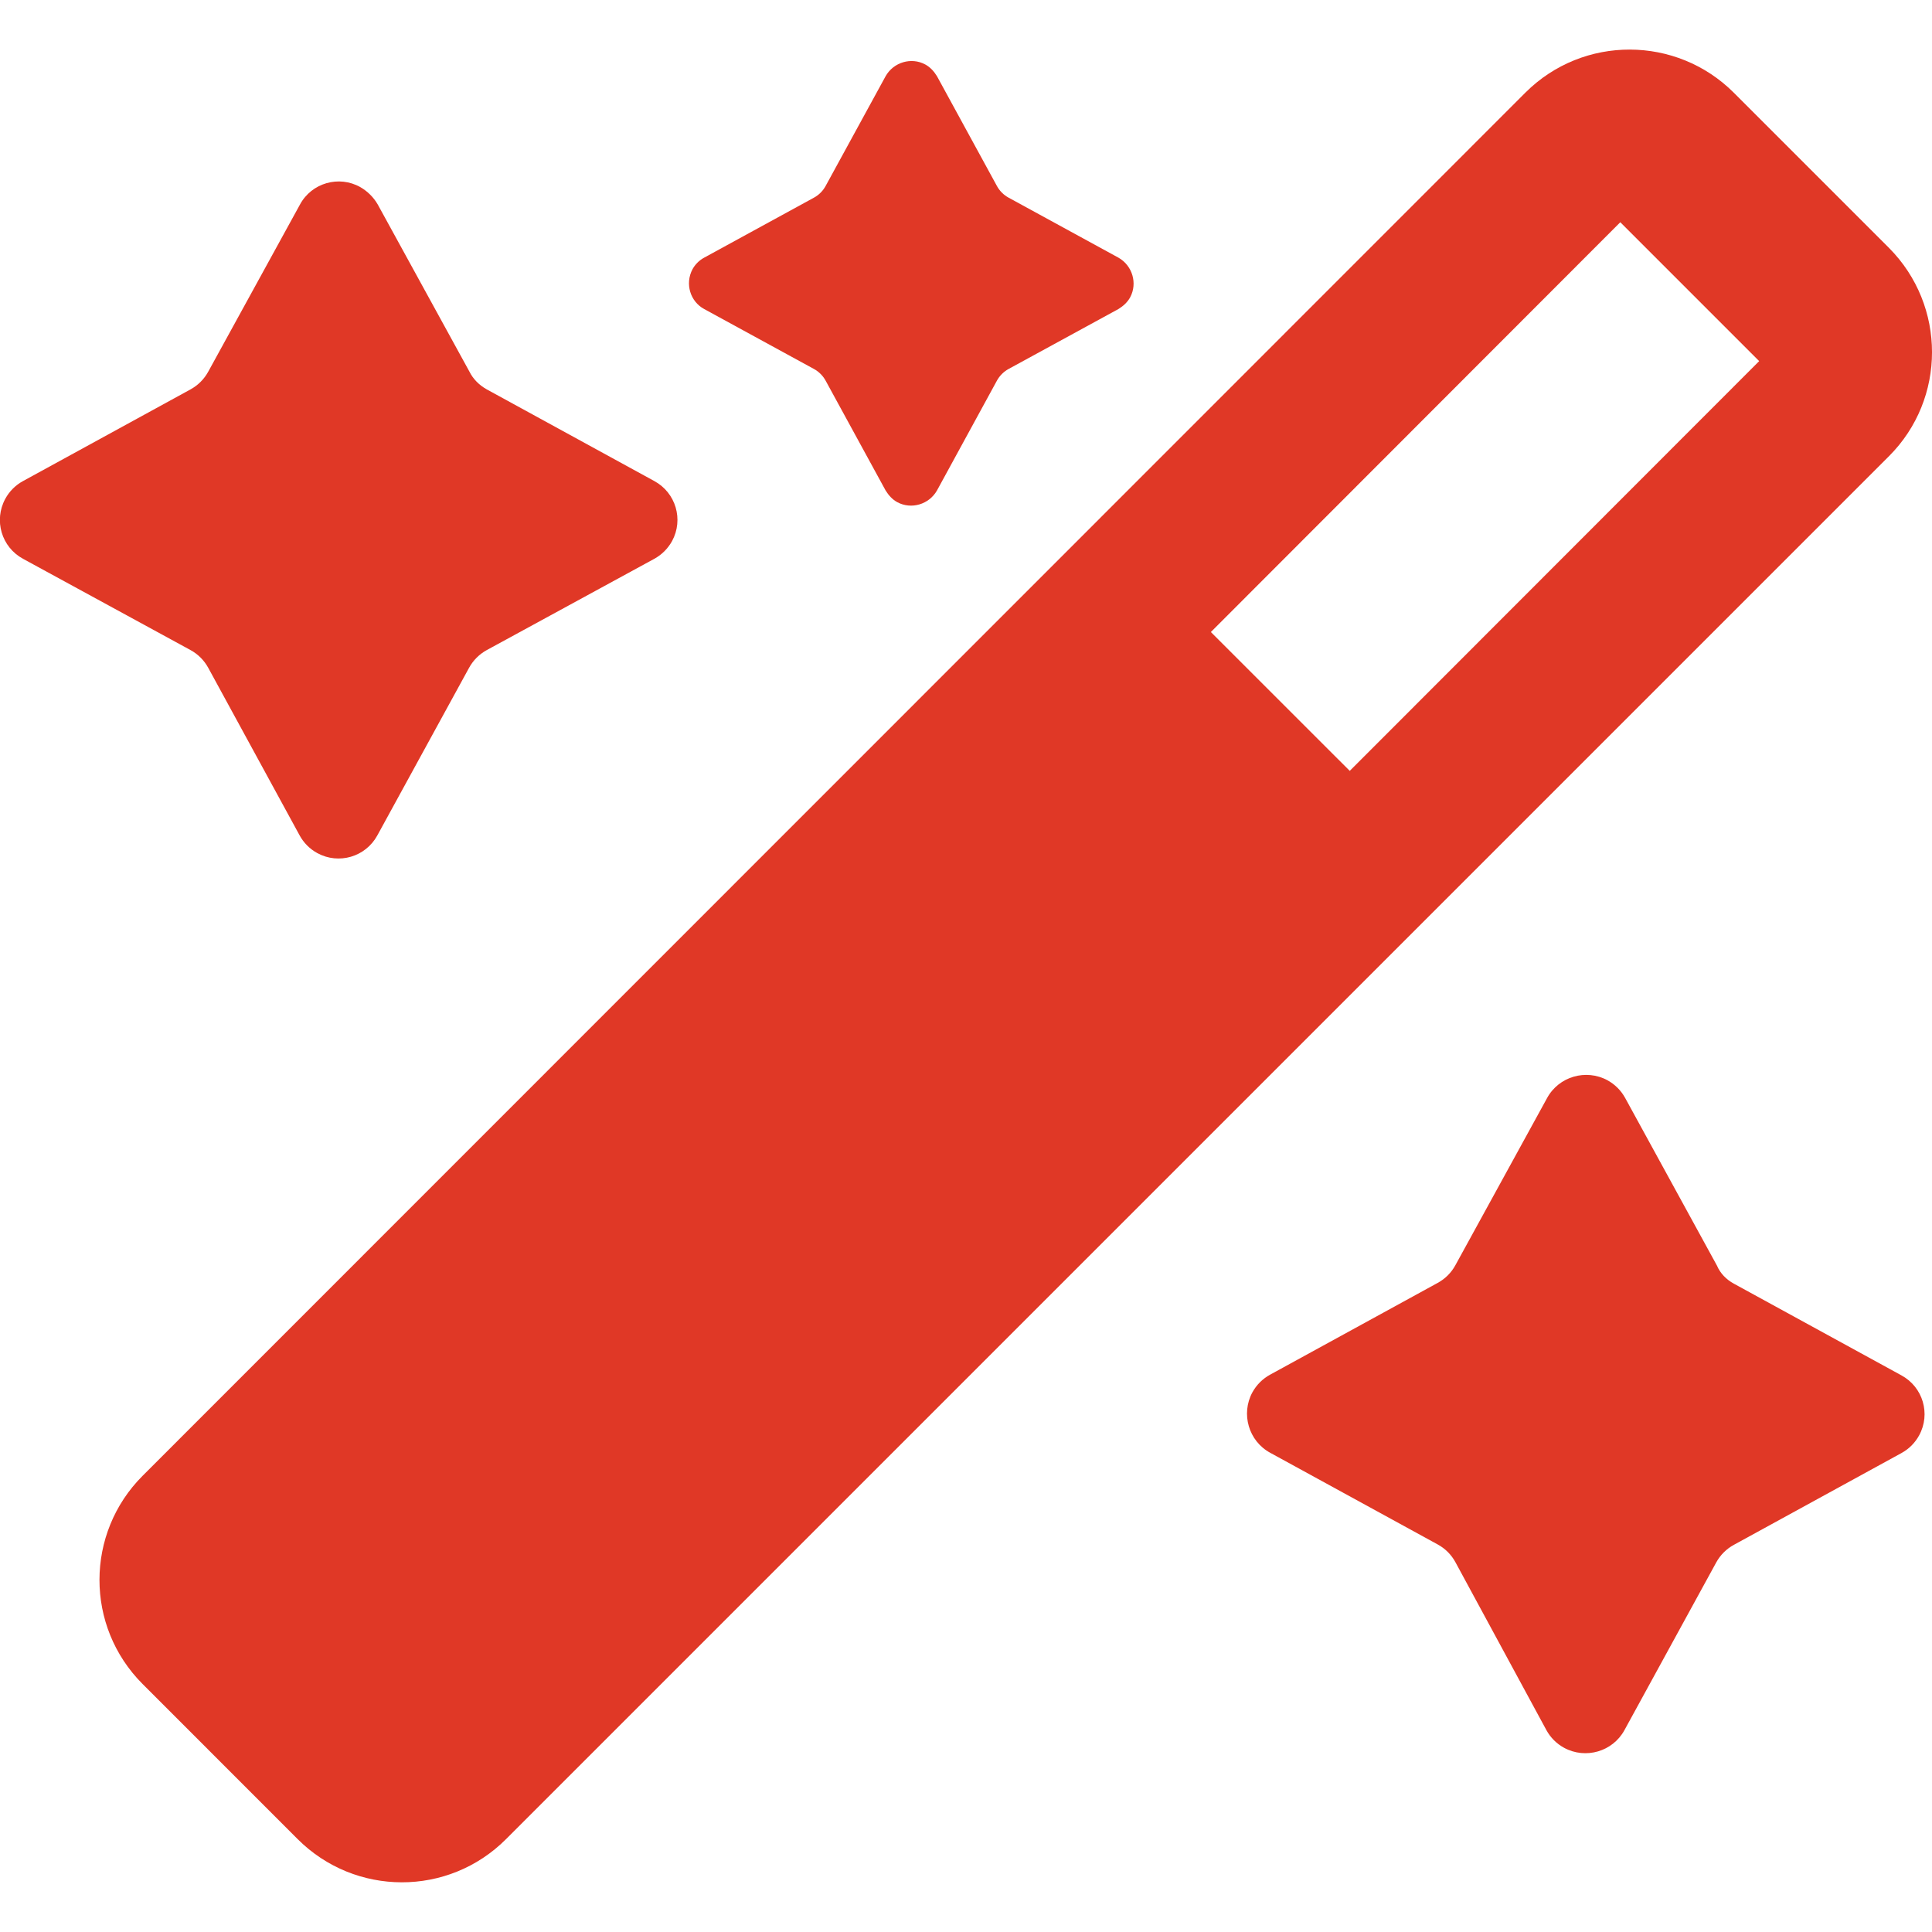
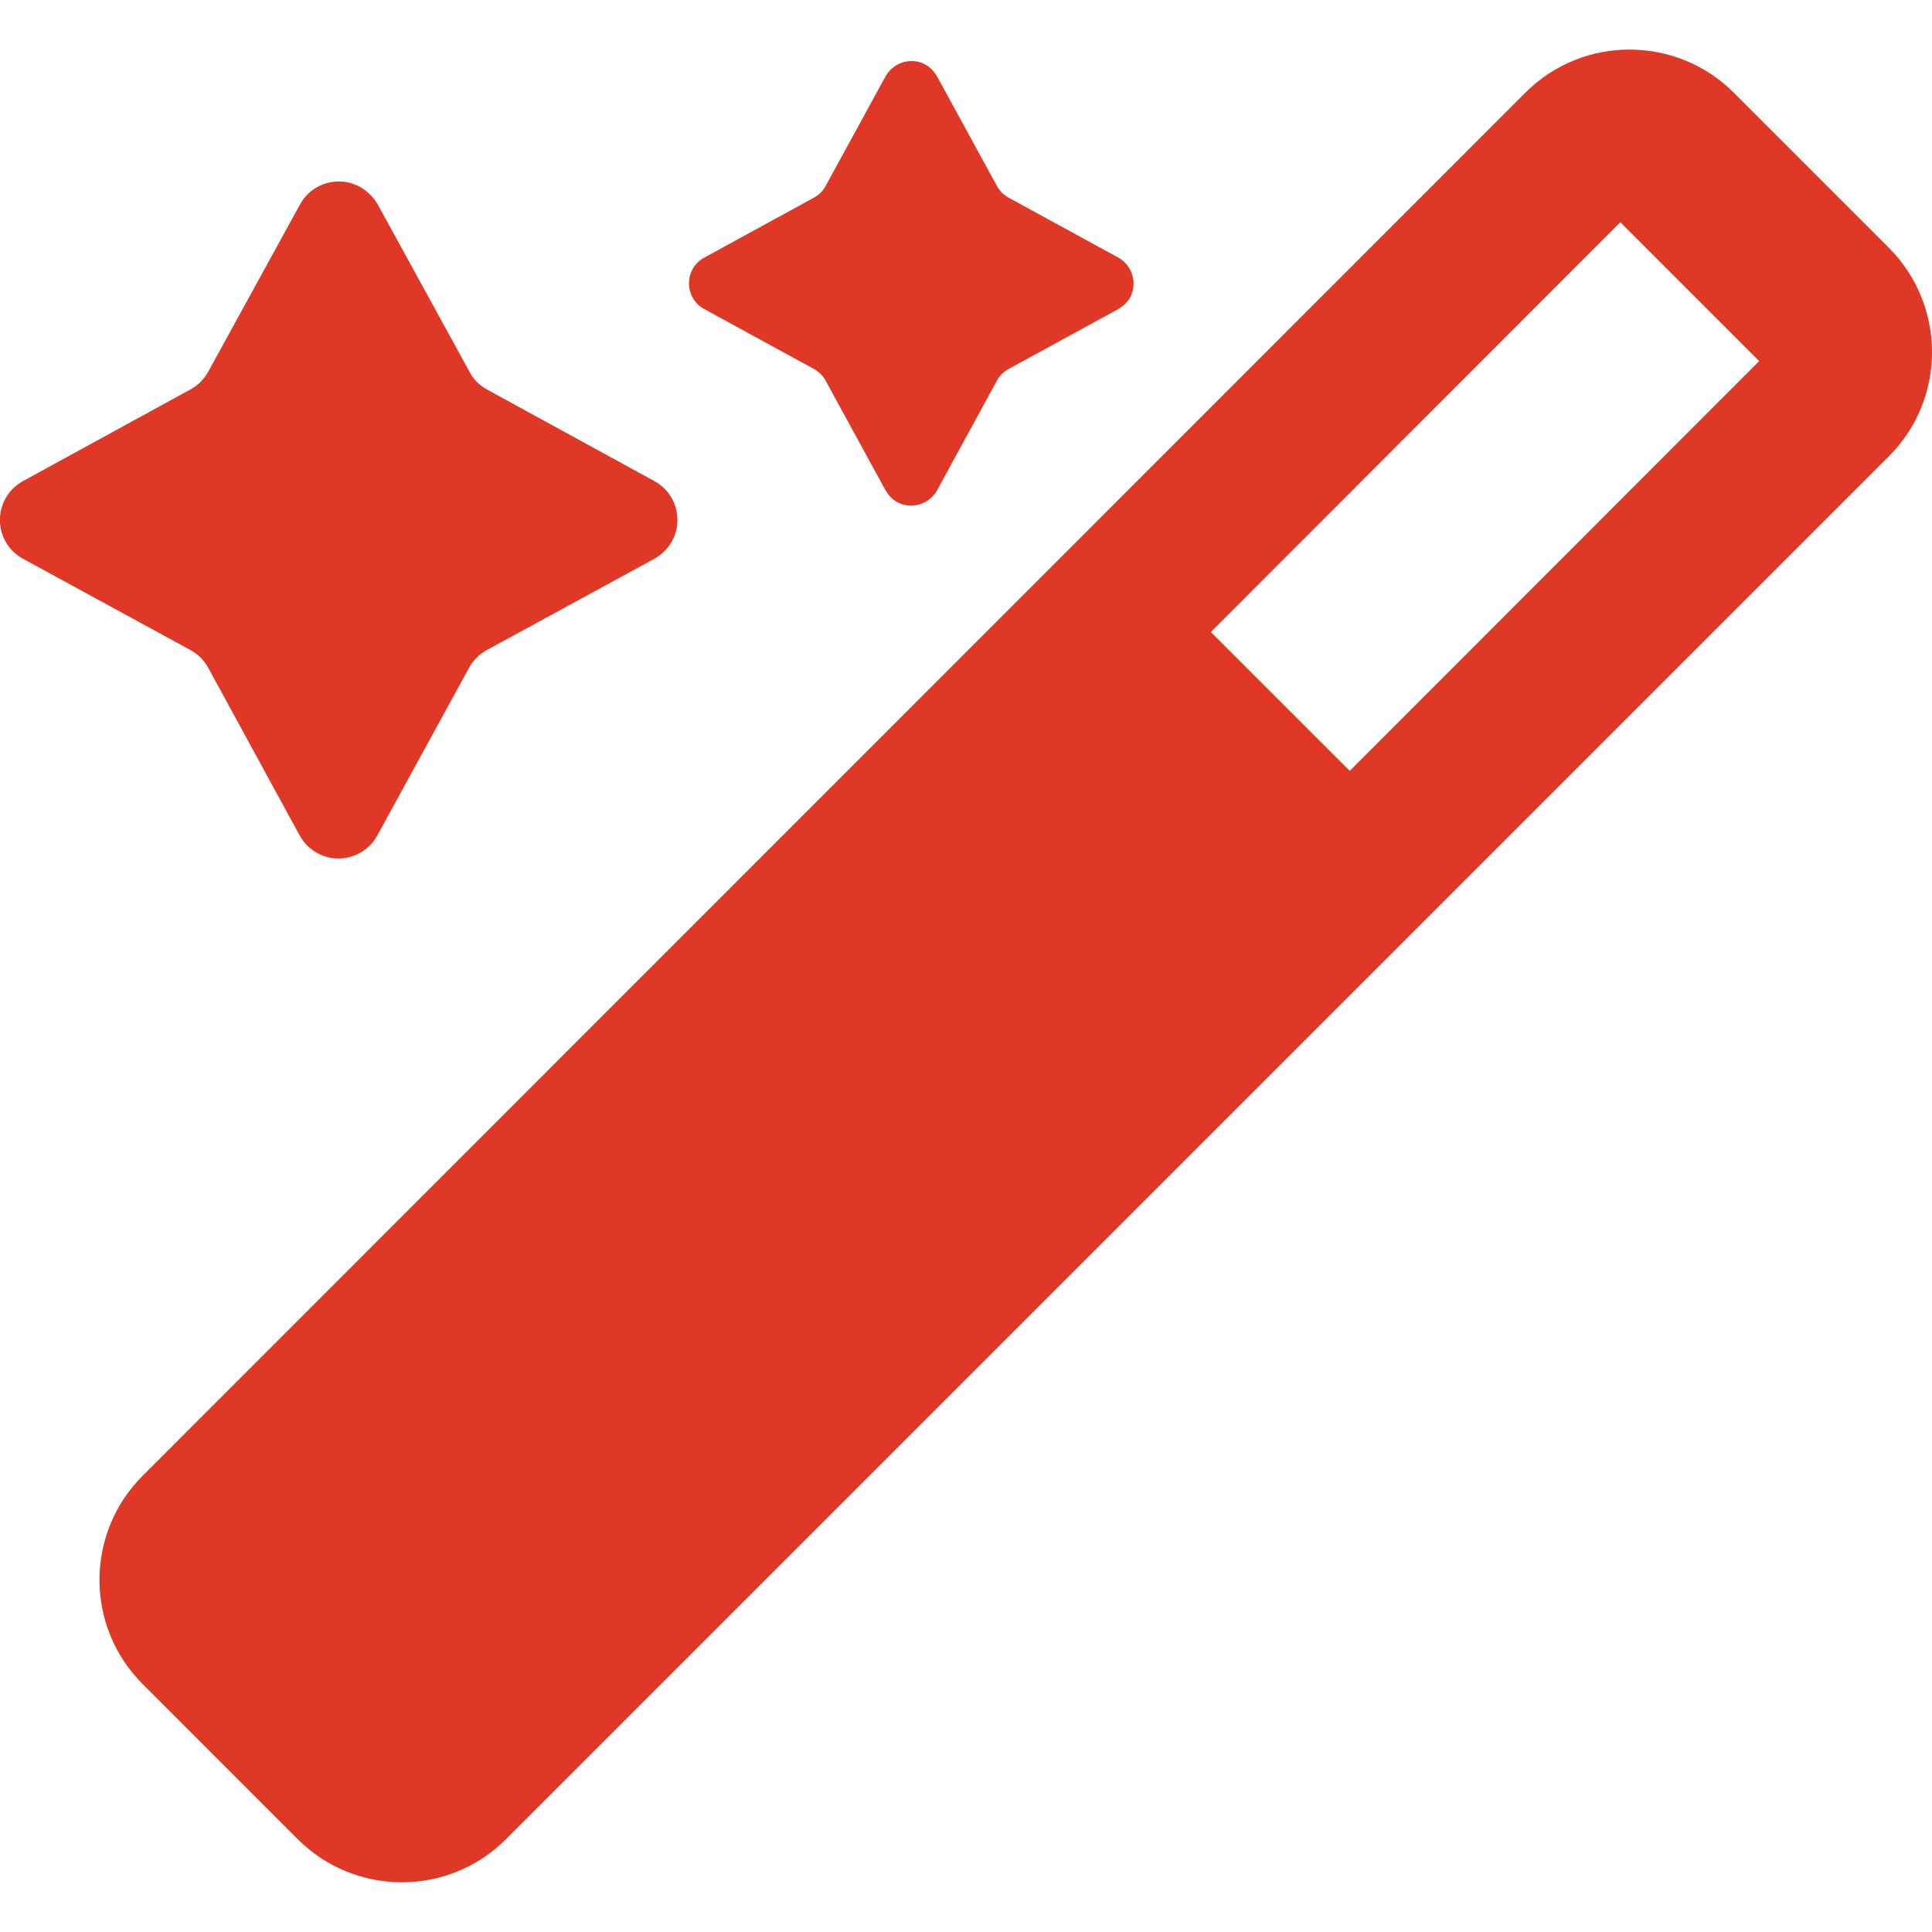
<svg xmlns="http://www.w3.org/2000/svg" width="35" height="35" viewBox="0 0 35 35" fill="none">
  <g clip-path="url(#clip0_2474_6884)">
    <path d="M8.818 7.054L11.854 8.715C12.243 8.927 12.387 9.412 12.175 9.802C12.1 9.938 11.99 10.048 11.854 10.123L8.818 11.777C8.682 11.852 8.572 11.962 8.497 12.099L6.836 15.134C6.624 15.523 6.139 15.667 5.749 15.455C5.612 15.38 5.503 15.271 5.428 15.134L3.773 12.099C3.698 11.962 3.589 11.852 3.452 11.777L0.417 10.123C0.027 9.911 -0.116 9.426 0.096 9.036C0.171 8.899 0.28 8.79 0.417 8.715L3.452 7.054C3.589 6.978 3.698 6.869 3.773 6.732L5.435 3.704C5.646 3.314 6.139 3.171 6.528 3.39C6.658 3.465 6.768 3.574 6.843 3.704L8.504 6.732C8.572 6.869 8.682 6.978 8.818 7.054Z" fill="#E03826" />
-     <path d="M31.411 23.255L34.446 24.916C34.836 25.128 34.98 25.613 34.767 26.003C34.692 26.14 34.583 26.249 34.446 26.324L31.411 27.986C31.274 28.061 31.165 28.17 31.09 28.307L29.429 31.342C29.217 31.732 28.725 31.875 28.335 31.663C28.198 31.588 28.089 31.479 28.014 31.342L26.366 28.3C26.291 28.163 26.182 28.054 26.045 27.979L23.01 26.318C22.62 26.106 22.477 25.613 22.688 25.224C22.764 25.087 22.873 24.978 23.01 24.903L26.045 23.241C26.182 23.166 26.291 23.057 26.366 22.92L28.027 19.892C28.239 19.502 28.731 19.359 29.121 19.57C29.258 19.646 29.367 19.755 29.442 19.892L31.104 22.927C31.165 23.07 31.274 23.18 31.411 23.255Z" fill="#E03826" />
    <path d="M18.272 3.581L20.262 4.668C20.515 4.811 20.61 5.133 20.474 5.386C20.426 5.474 20.351 5.543 20.262 5.598L18.272 6.684C18.183 6.732 18.108 6.808 18.06 6.896L16.974 8.886C16.83 9.139 16.509 9.234 16.256 9.098C16.167 9.05 16.099 8.974 16.044 8.886L14.957 6.896C14.909 6.808 14.834 6.732 14.745 6.684L12.756 5.598C12.503 5.461 12.407 5.14 12.544 4.88C12.592 4.791 12.667 4.716 12.756 4.668L14.745 3.581C14.834 3.533 14.909 3.458 14.957 3.369L16.044 1.38C16.187 1.127 16.509 1.031 16.762 1.168C16.851 1.216 16.919 1.291 16.974 1.38L18.06 3.369C18.108 3.458 18.183 3.533 18.272 3.581Z" fill="#E03826" />
    <path d="M34.221 4.491L31.411 1.681C30.372 0.642 28.683 0.635 27.638 1.674C27.638 1.674 27.638 1.674 27.631 1.681L2.584 26.735C1.545 27.774 1.538 29.462 2.584 30.508L5.393 33.318C6.433 34.357 8.121 34.364 9.167 33.318L34.221 8.264C35.26 7.225 35.26 5.537 34.221 4.491ZM24.452 13.965L21.936 11.45L29.353 4.026L31.869 6.542L24.452 13.965Z" fill="#E03826" />
  </g>
  <defs>
    <clipPath id="clip0_2474_6884">
      <rect width="35" height="35" fill="white" />
    </clipPath>
  </defs>
</svg>